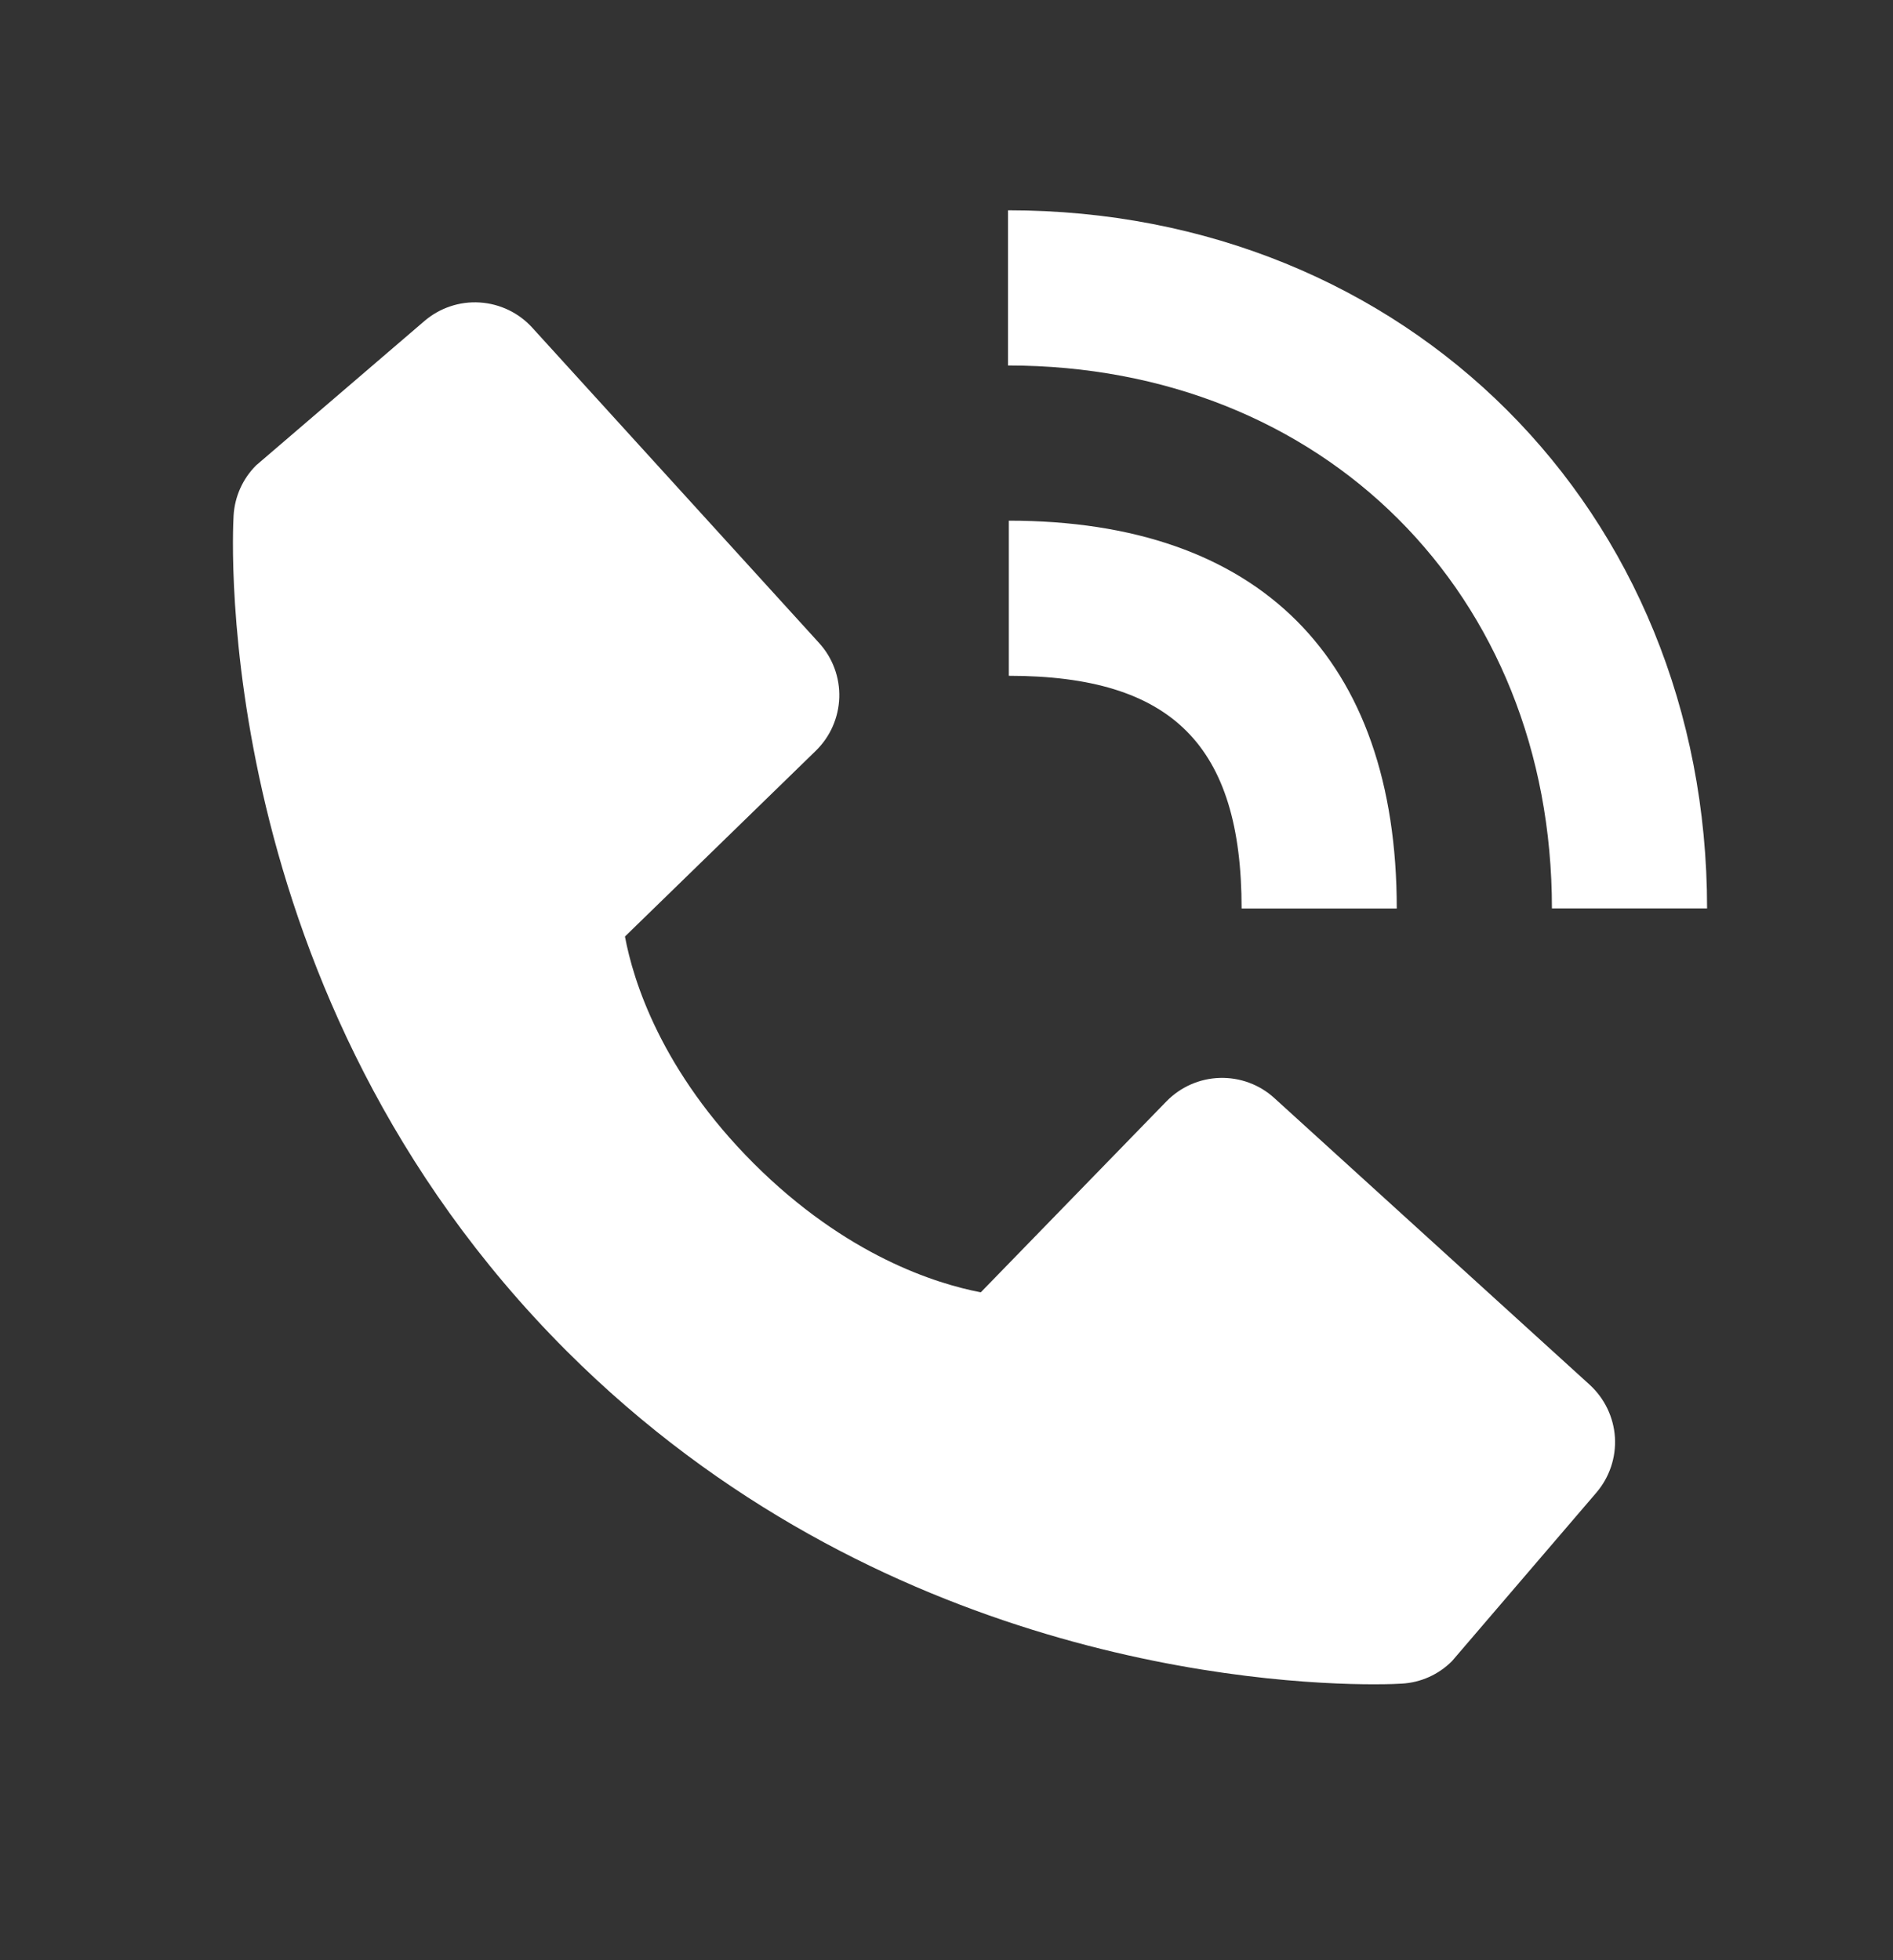
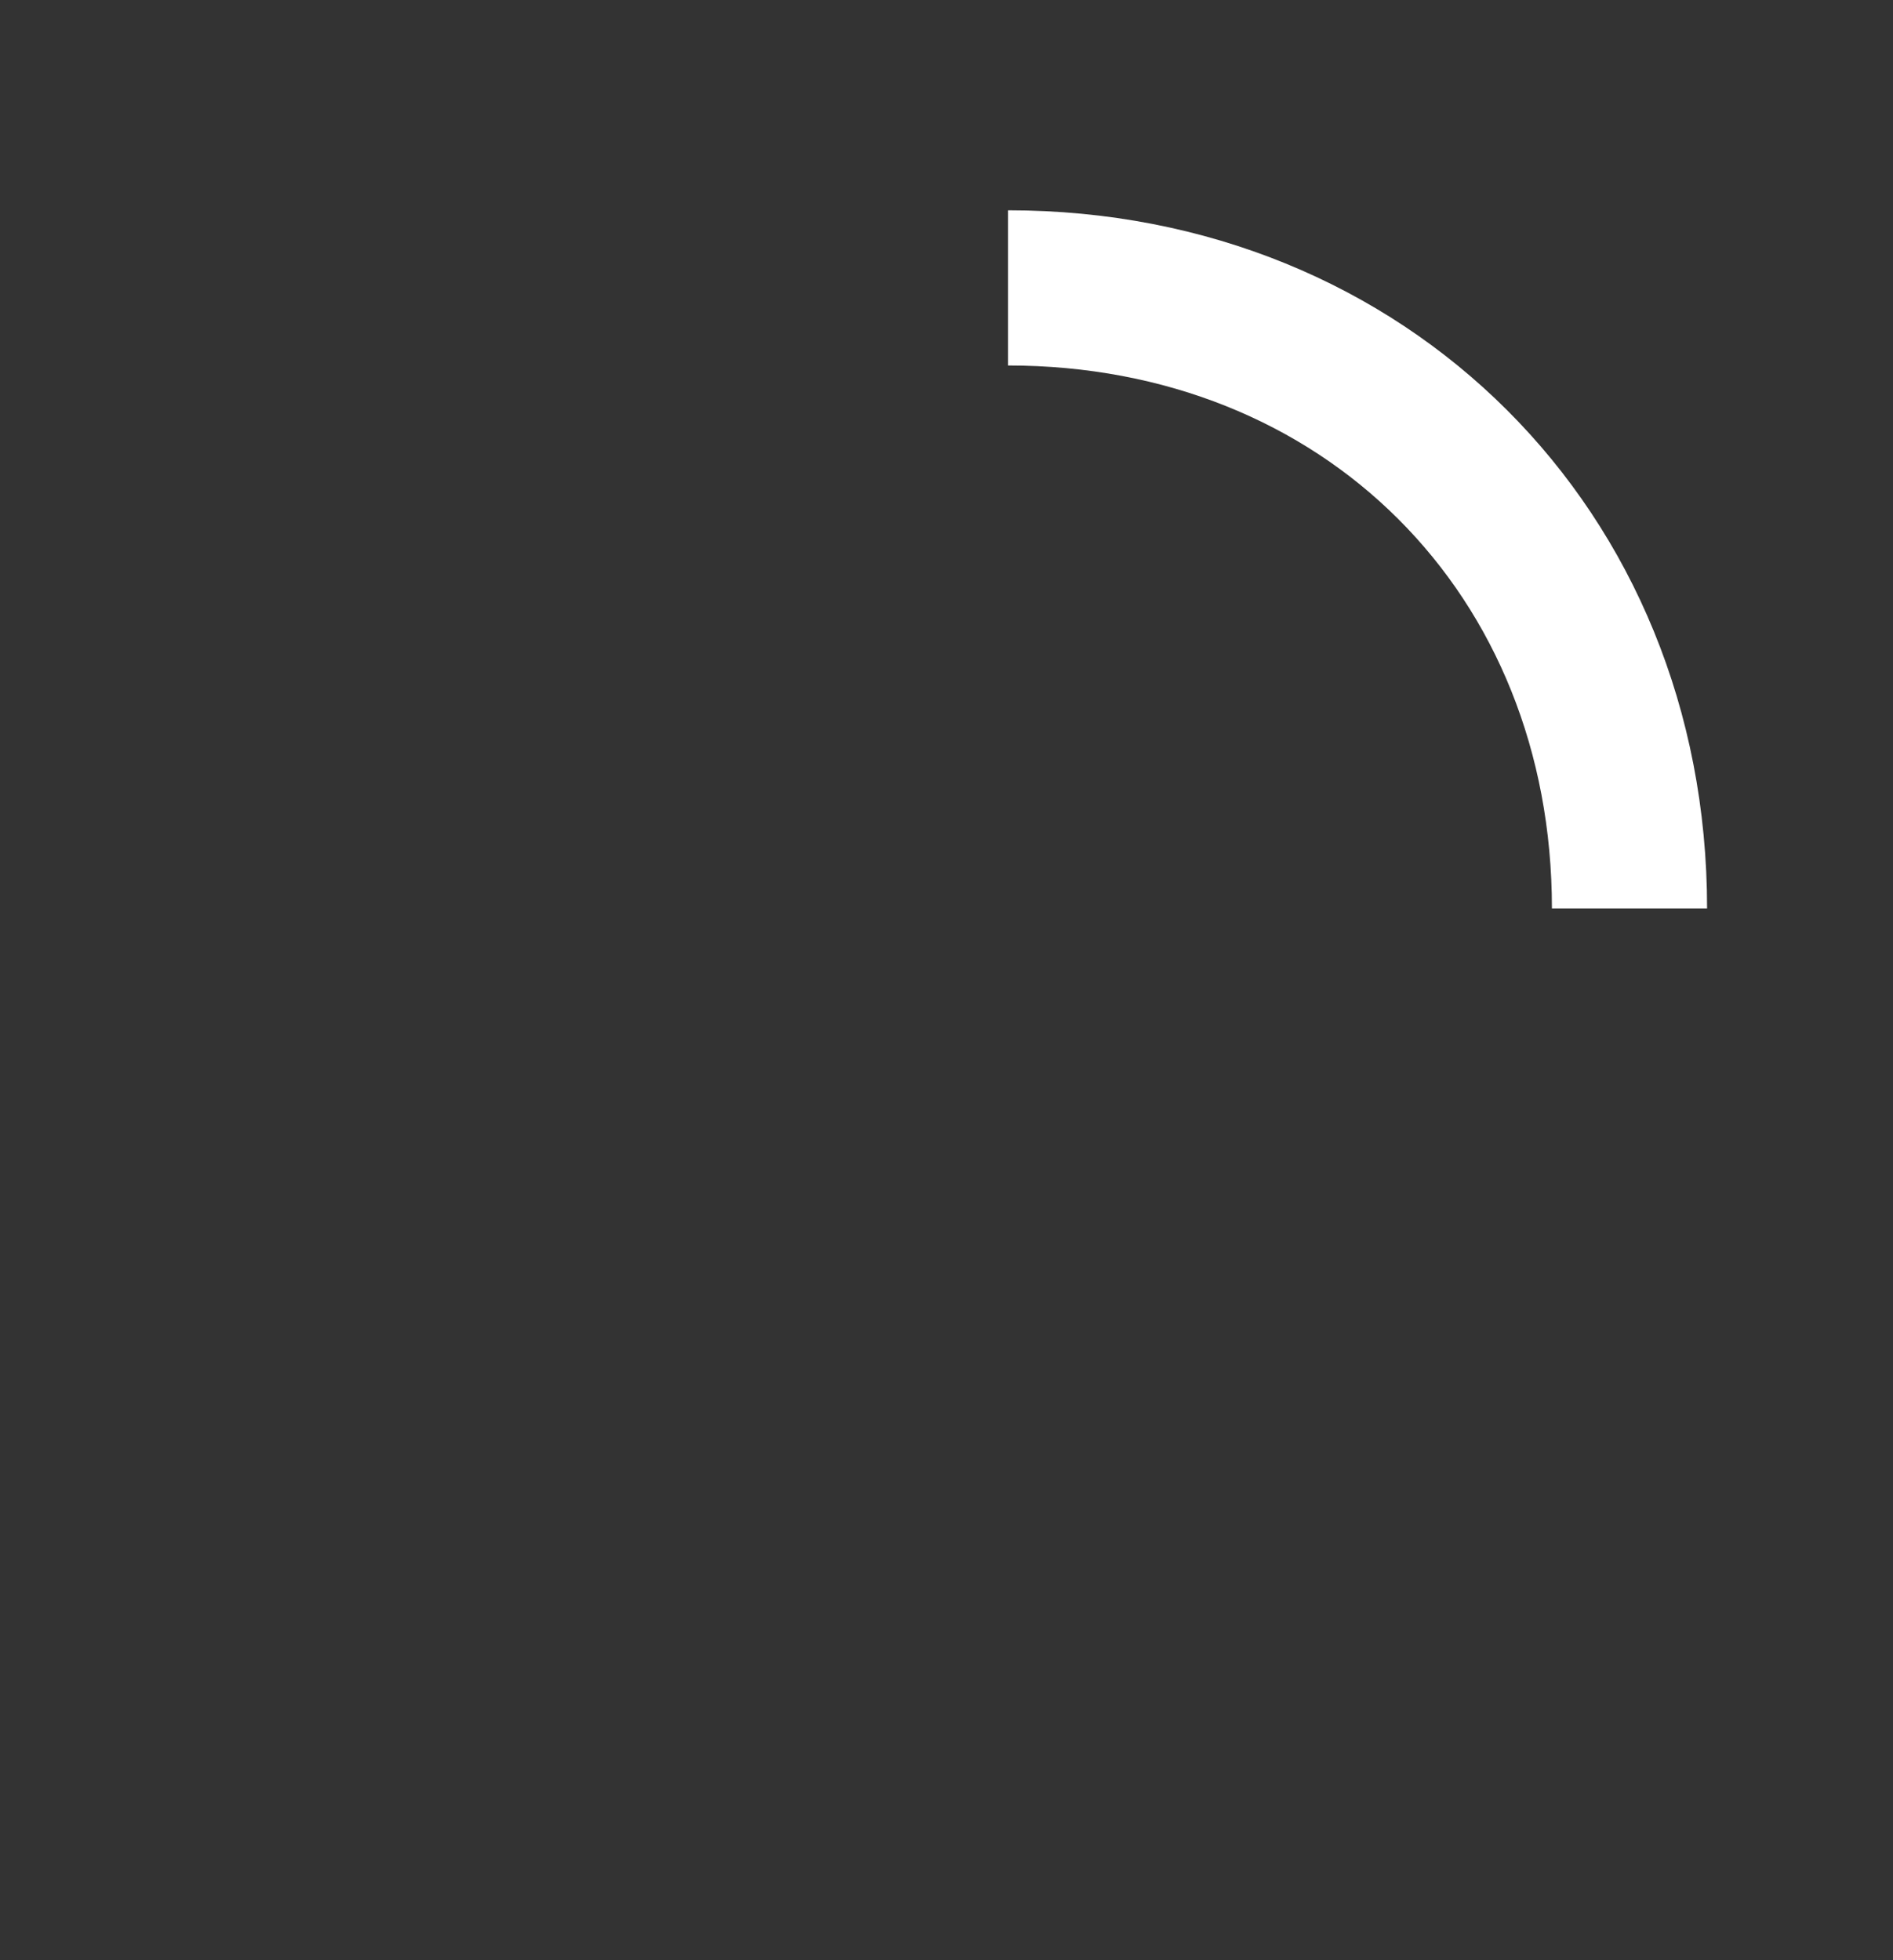
<svg xmlns="http://www.w3.org/2000/svg" width="28" height="29" viewBox="0 0 28 29" fill="none">
  <rect x="0" y="0" width="28" height="29" fill="#333333" stroke="none" />
  <path d="M22.955 13.439H25.25C25.25 7.552 20.806 3.111 14.91 3.111V5.407C19.572 5.407 22.955 8.784 22.955 13.439Z" fill="white" />
-   <path d="M14.922 9.998C17.336 9.998 18.365 11.028 18.365 13.441H20.66C20.66 9.74 18.623 7.703 14.922 7.703V9.998ZM18.849 16.245C18.629 16.044 18.339 15.938 18.041 15.947C17.743 15.956 17.461 16.081 17.253 16.294L14.507 19.119C13.846 18.992 12.517 18.578 11.149 17.213C9.781 15.844 9.366 14.512 9.244 13.855L12.066 11.108C12.28 10.9 12.404 10.618 12.414 10.32C12.423 10.022 12.316 9.732 12.115 9.512L7.874 4.849C7.674 4.628 7.395 4.494 7.096 4.475C6.798 4.456 6.505 4.555 6.278 4.749L3.788 6.885C3.589 7.084 3.471 7.349 3.455 7.629C3.438 7.916 3.109 14.713 8.379 19.985C12.977 24.581 18.736 24.918 20.322 24.918C20.554 24.918 20.696 24.911 20.734 24.908C21.014 24.893 21.279 24.774 21.477 24.575L23.612 22.083C23.806 21.856 23.905 21.563 23.887 21.265C23.868 20.967 23.734 20.688 23.513 20.486L18.849 16.245Z" fill="white" />
</svg>